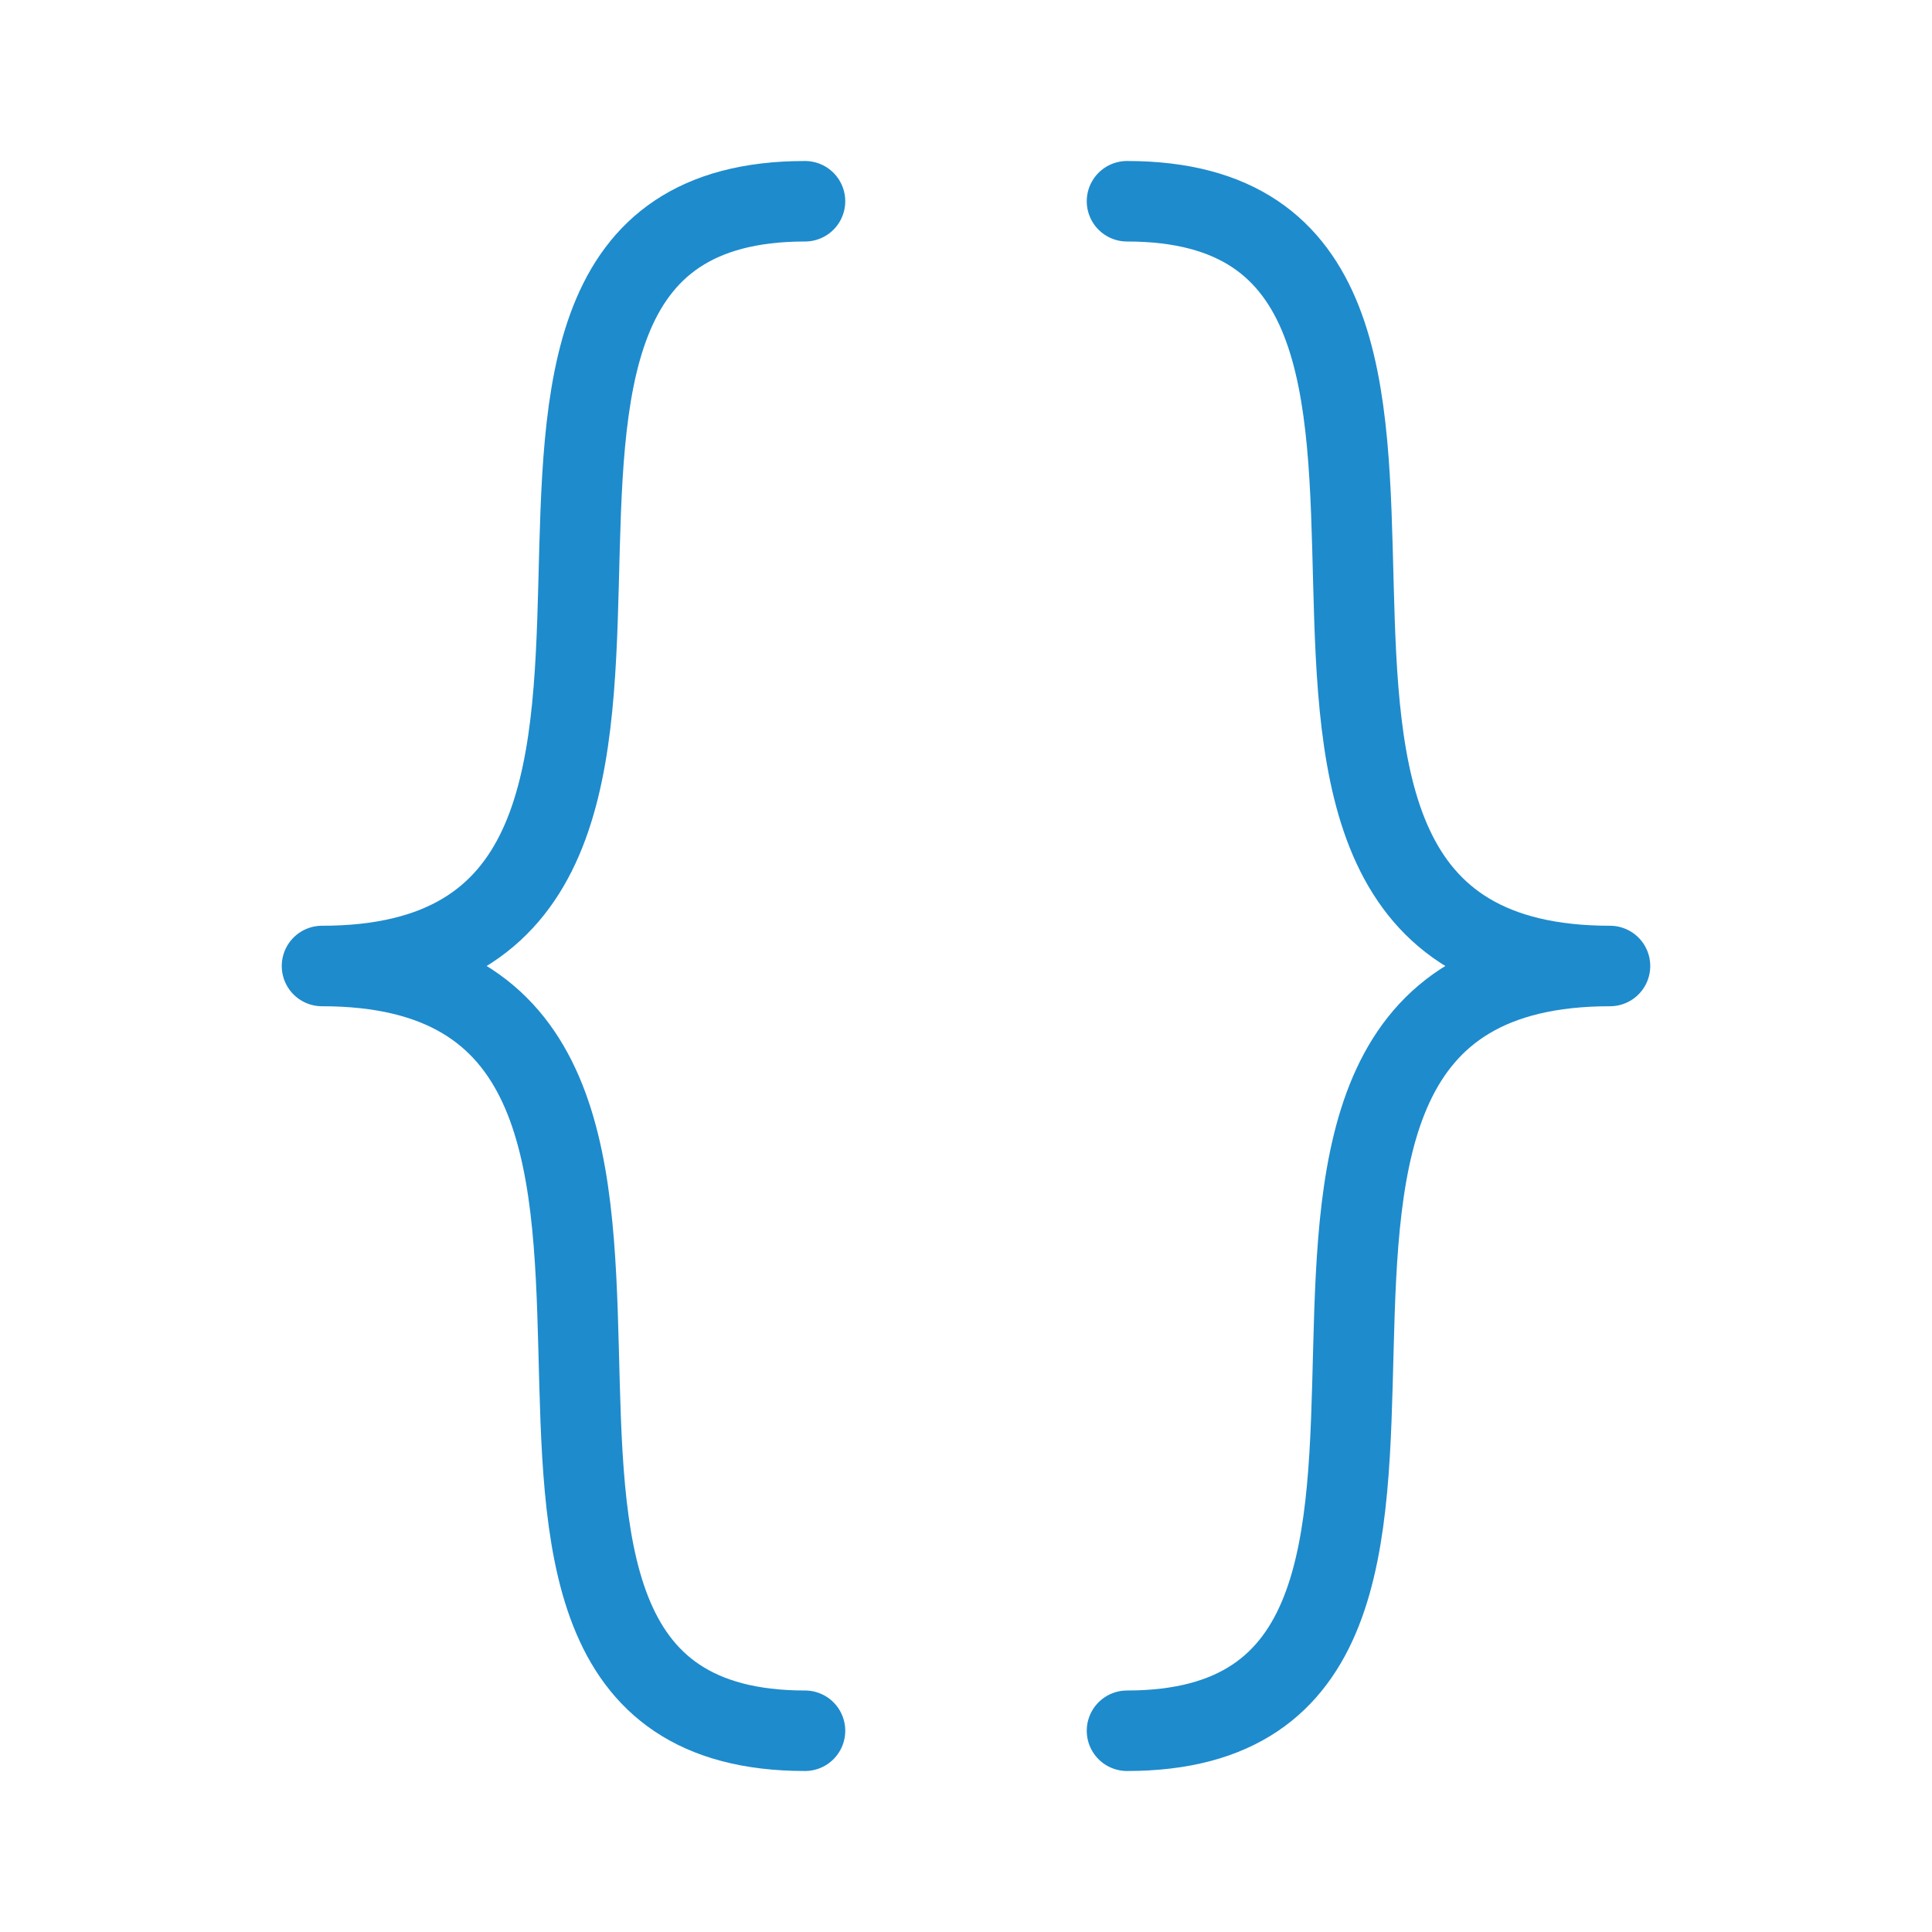
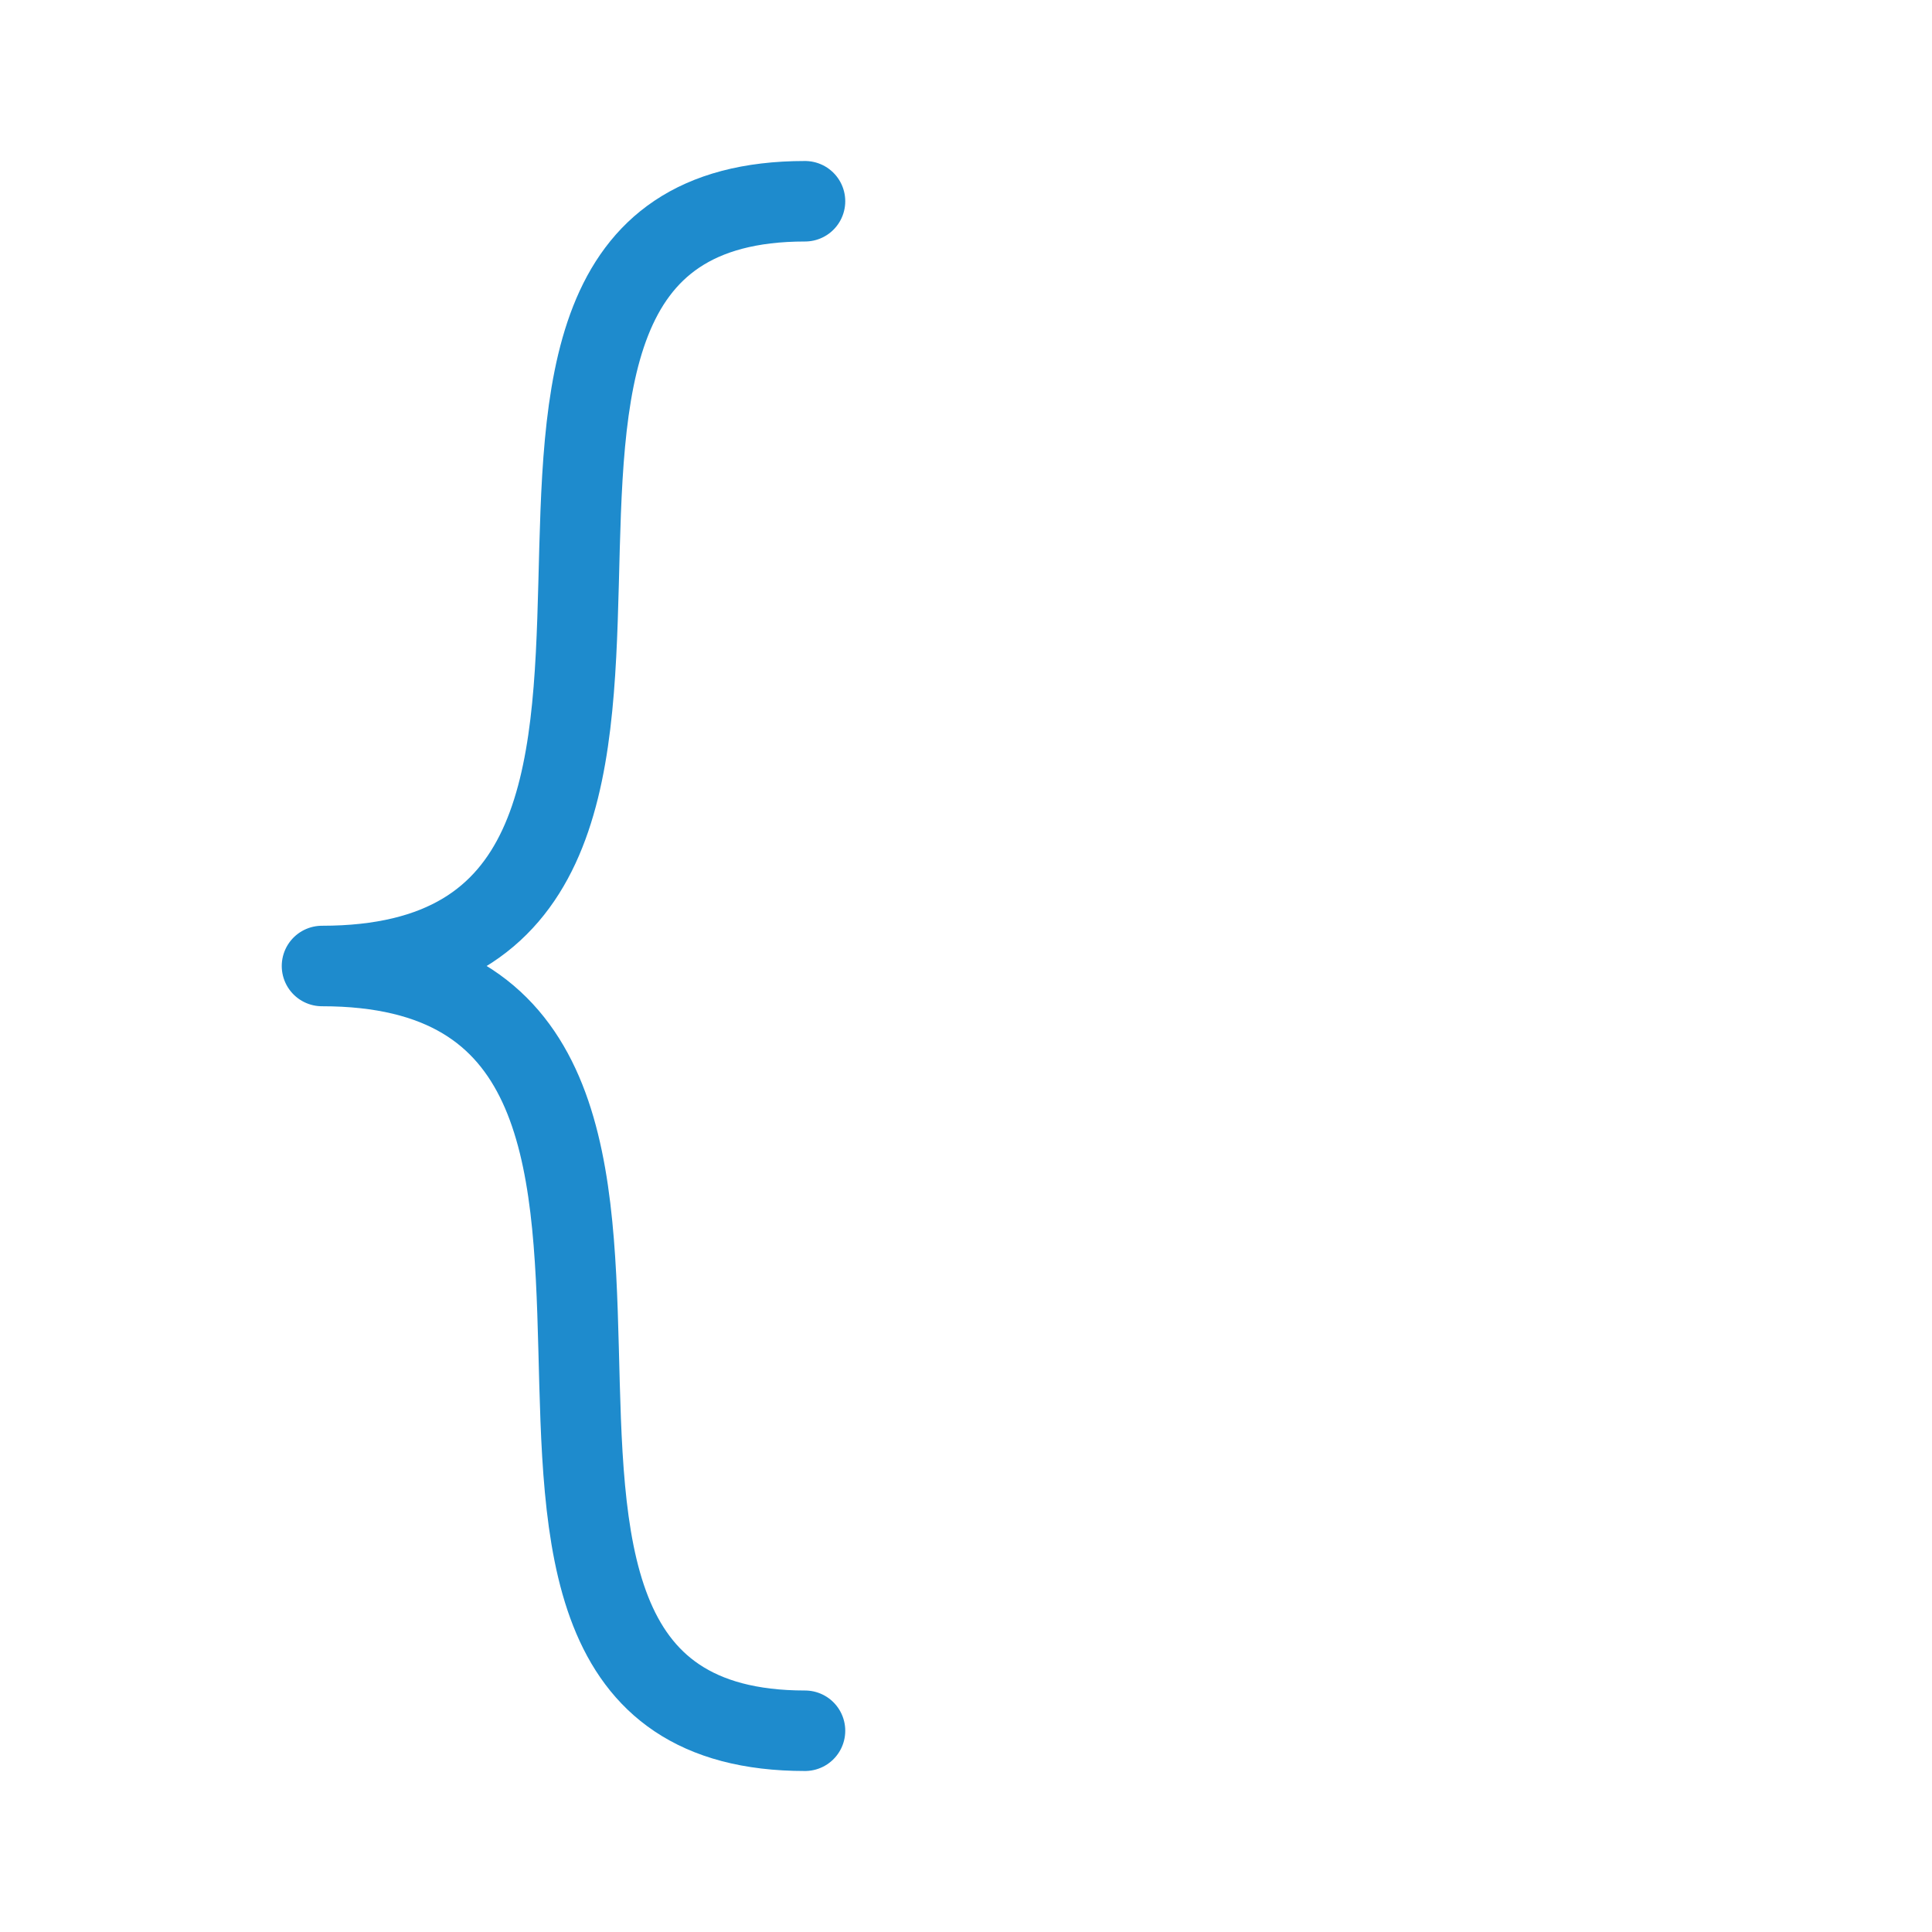
<svg xmlns="http://www.w3.org/2000/svg" viewBox="0 0 24 24">
  <path id="ShapeColor-line" d="m 10,2.5 c -5.5,0 0,9.5 -6,9.5 6,0 0.5,9.5 6,9.5" fill="none" stroke="#1e8bcd" stroke-linecap="round" stroke-linejoin="round" />
-   <path id="ShapeColor-line" d="m 14,2.5 c 5.5,0 0,9.5 6,9.5 -6,0 -0.5,9.5 -6,9.5" fill="none" stroke="#1e8bcd" stroke-linecap="round" stroke-linejoin="round" />
</svg>